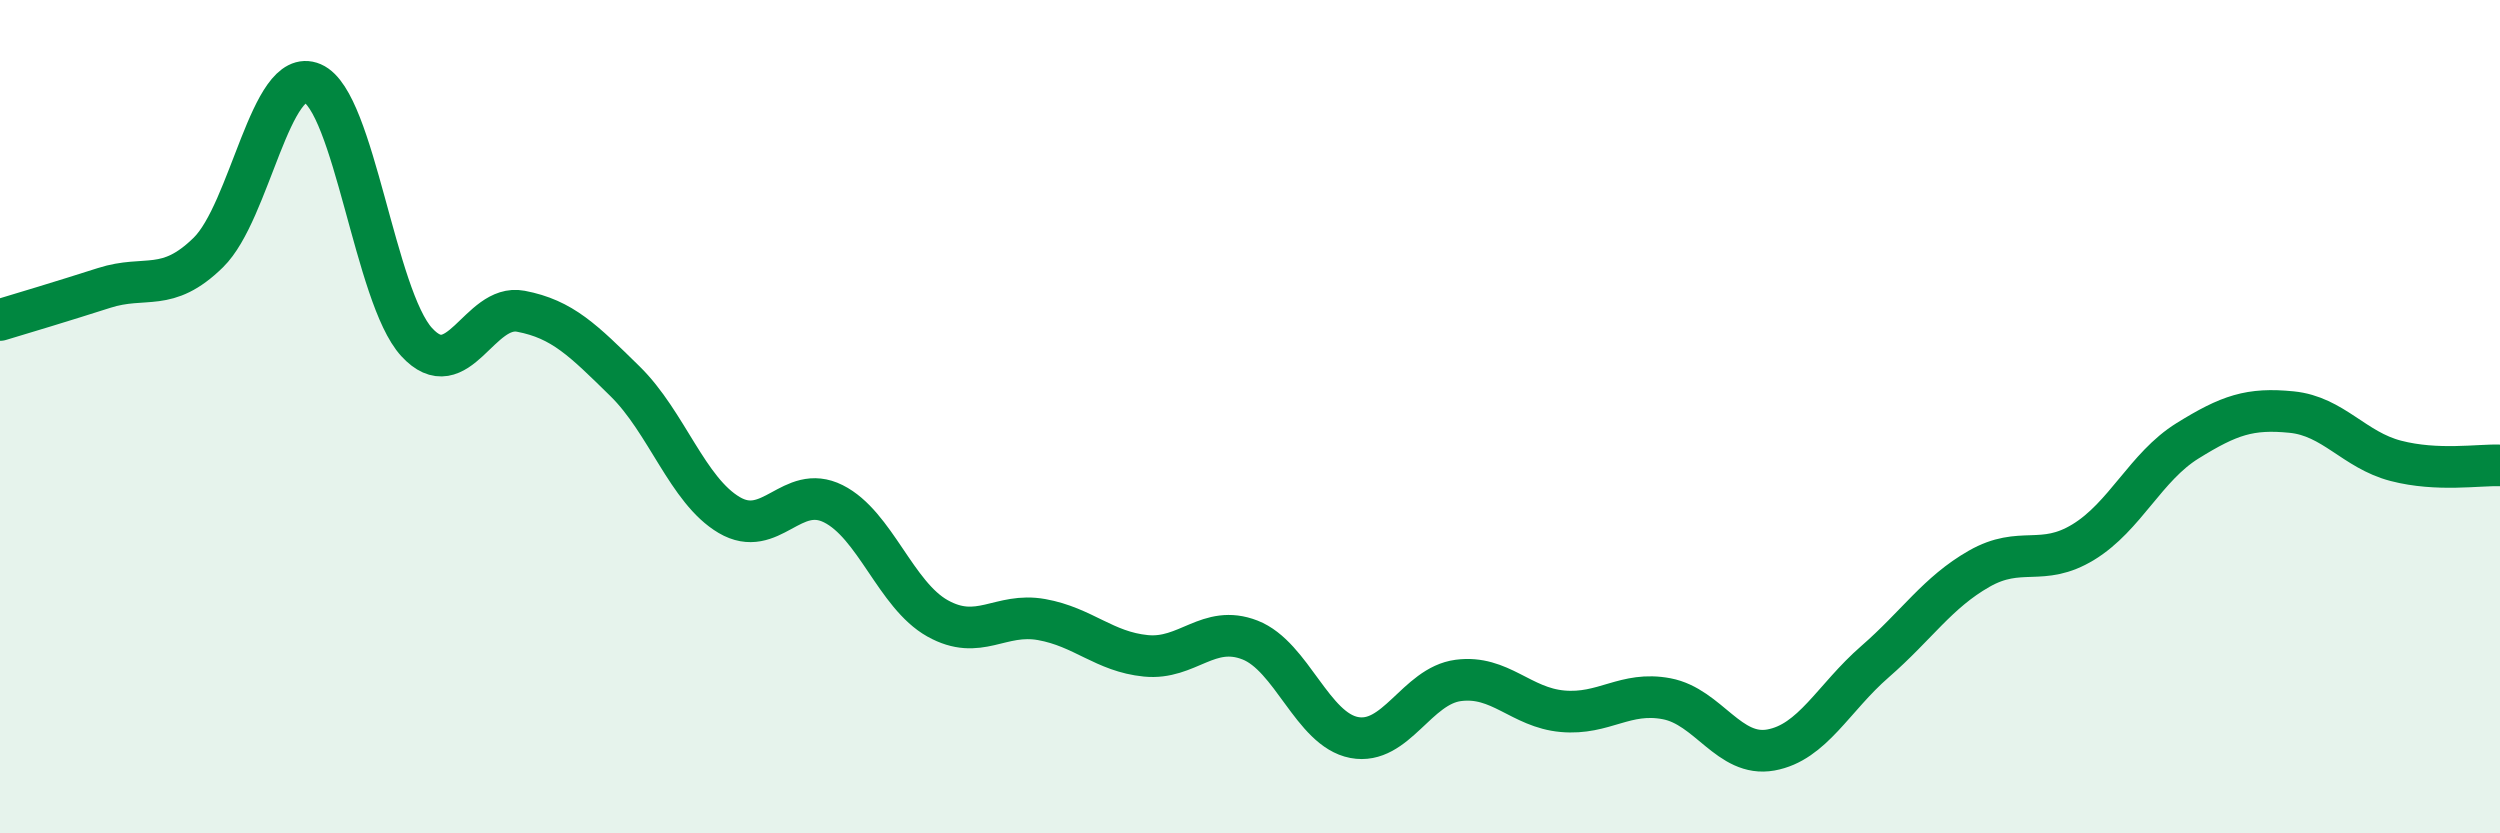
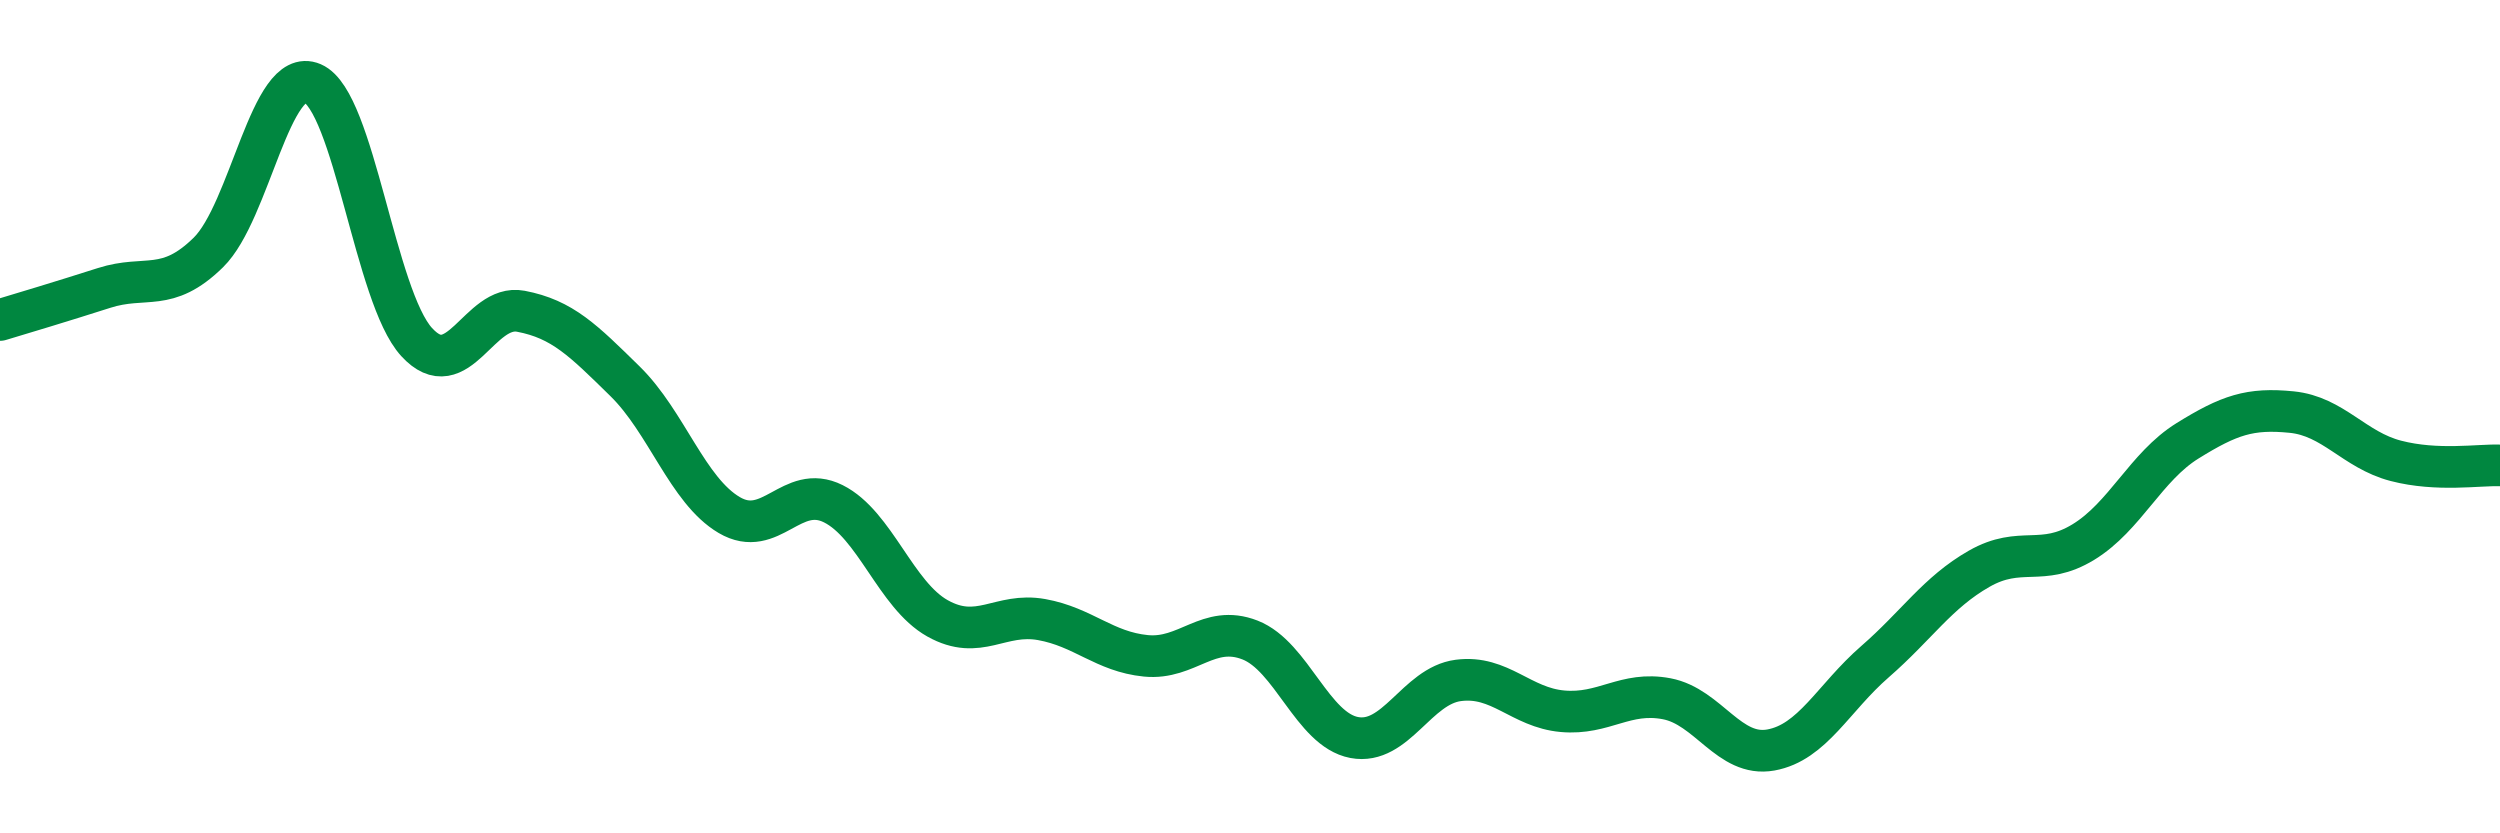
<svg xmlns="http://www.w3.org/2000/svg" width="60" height="20" viewBox="0 0 60 20">
-   <path d="M 0,7.68 C 0.5,7.53 1.5,7.23 2.5,6.91 C 3.5,6.59 4,7.04 5,6.06 C 6,5.08 6.5,1.57 7.5,2 C 8.5,2.43 9,7.12 10,8.21 C 11,9.3 11.5,7.28 12.5,7.47 C 13.5,7.66 14,8.17 15,9.15 C 16,10.13 16.5,11.77 17.5,12.36 C 18.5,12.95 19,11.59 20,12.09 C 21,12.59 21.5,14.28 22.5,14.84 C 23.5,15.4 24,14.69 25,14.87 C 26,15.05 26.5,15.64 27.5,15.74 C 28.5,15.84 29,14.97 30,15.36 C 31,15.75 31.5,17.51 32.5,17.7 C 33.5,17.89 34,16.46 35,16.33 C 36,16.2 36.5,16.98 37.5,17.07 C 38.5,17.16 39,16.58 40,16.77 C 41,16.96 41.5,18.18 42.5,18 C 43.5,17.82 44,16.75 45,15.88 C 46,15.01 46.5,14.22 47.5,13.65 C 48.5,13.08 49,13.62 50,13.01 C 51,12.4 51.5,11.2 52.5,10.58 C 53.5,9.96 54,9.79 55,9.89 C 56,9.99 56.5,10.8 57.5,11.06 C 58.5,11.32 59.5,11.15 60,11.17L60 20L0 20Z" fill="#008740" opacity="0.1" stroke-linecap="round" stroke-linejoin="round" />
  <path d="M 0,7.68 C 0.5,7.53 1.5,7.23 2.5,6.91 C 3.5,6.59 4,7.04 5,6.06 C 6,5.08 6.5,1.57 7.5,2 C 8.5,2.43 9,7.12 10,8.21 C 11,9.3 11.5,7.28 12.5,7.47 C 13.5,7.66 14,8.17 15,9.15 C 16,10.13 16.5,11.77 17.5,12.36 C 18.5,12.95 19,11.59 20,12.09 C 21,12.59 21.5,14.28 22.5,14.84 C 23.5,15.4 24,14.69 25,14.87 C 26,15.05 26.5,15.64 27.5,15.74 C 28.5,15.84 29,14.97 30,15.36 C 31,15.75 31.5,17.51 32.5,17.7 C 33.5,17.89 34,16.46 35,16.33 C 36,16.2 36.5,16.98 37.5,17.07 C 38.5,17.16 39,16.58 40,16.77 C 41,16.96 41.5,18.18 42.5,18 C 43.5,17.82 44,16.75 45,15.88 C 46,15.01 46.5,14.22 47.5,13.65 C 48.5,13.08 49,13.62 50,13.01 C 51,12.4 51.5,11.2 52.5,10.58 C 53.5,9.96 54,9.79 55,9.89 C 56,9.99 56.5,10.8 57.5,11.06 C 58.5,11.32 59.5,11.15 60,11.17" stroke="#008740" stroke-width="1" fill="none" stroke-linecap="round" stroke-linejoin="round" />
</svg>